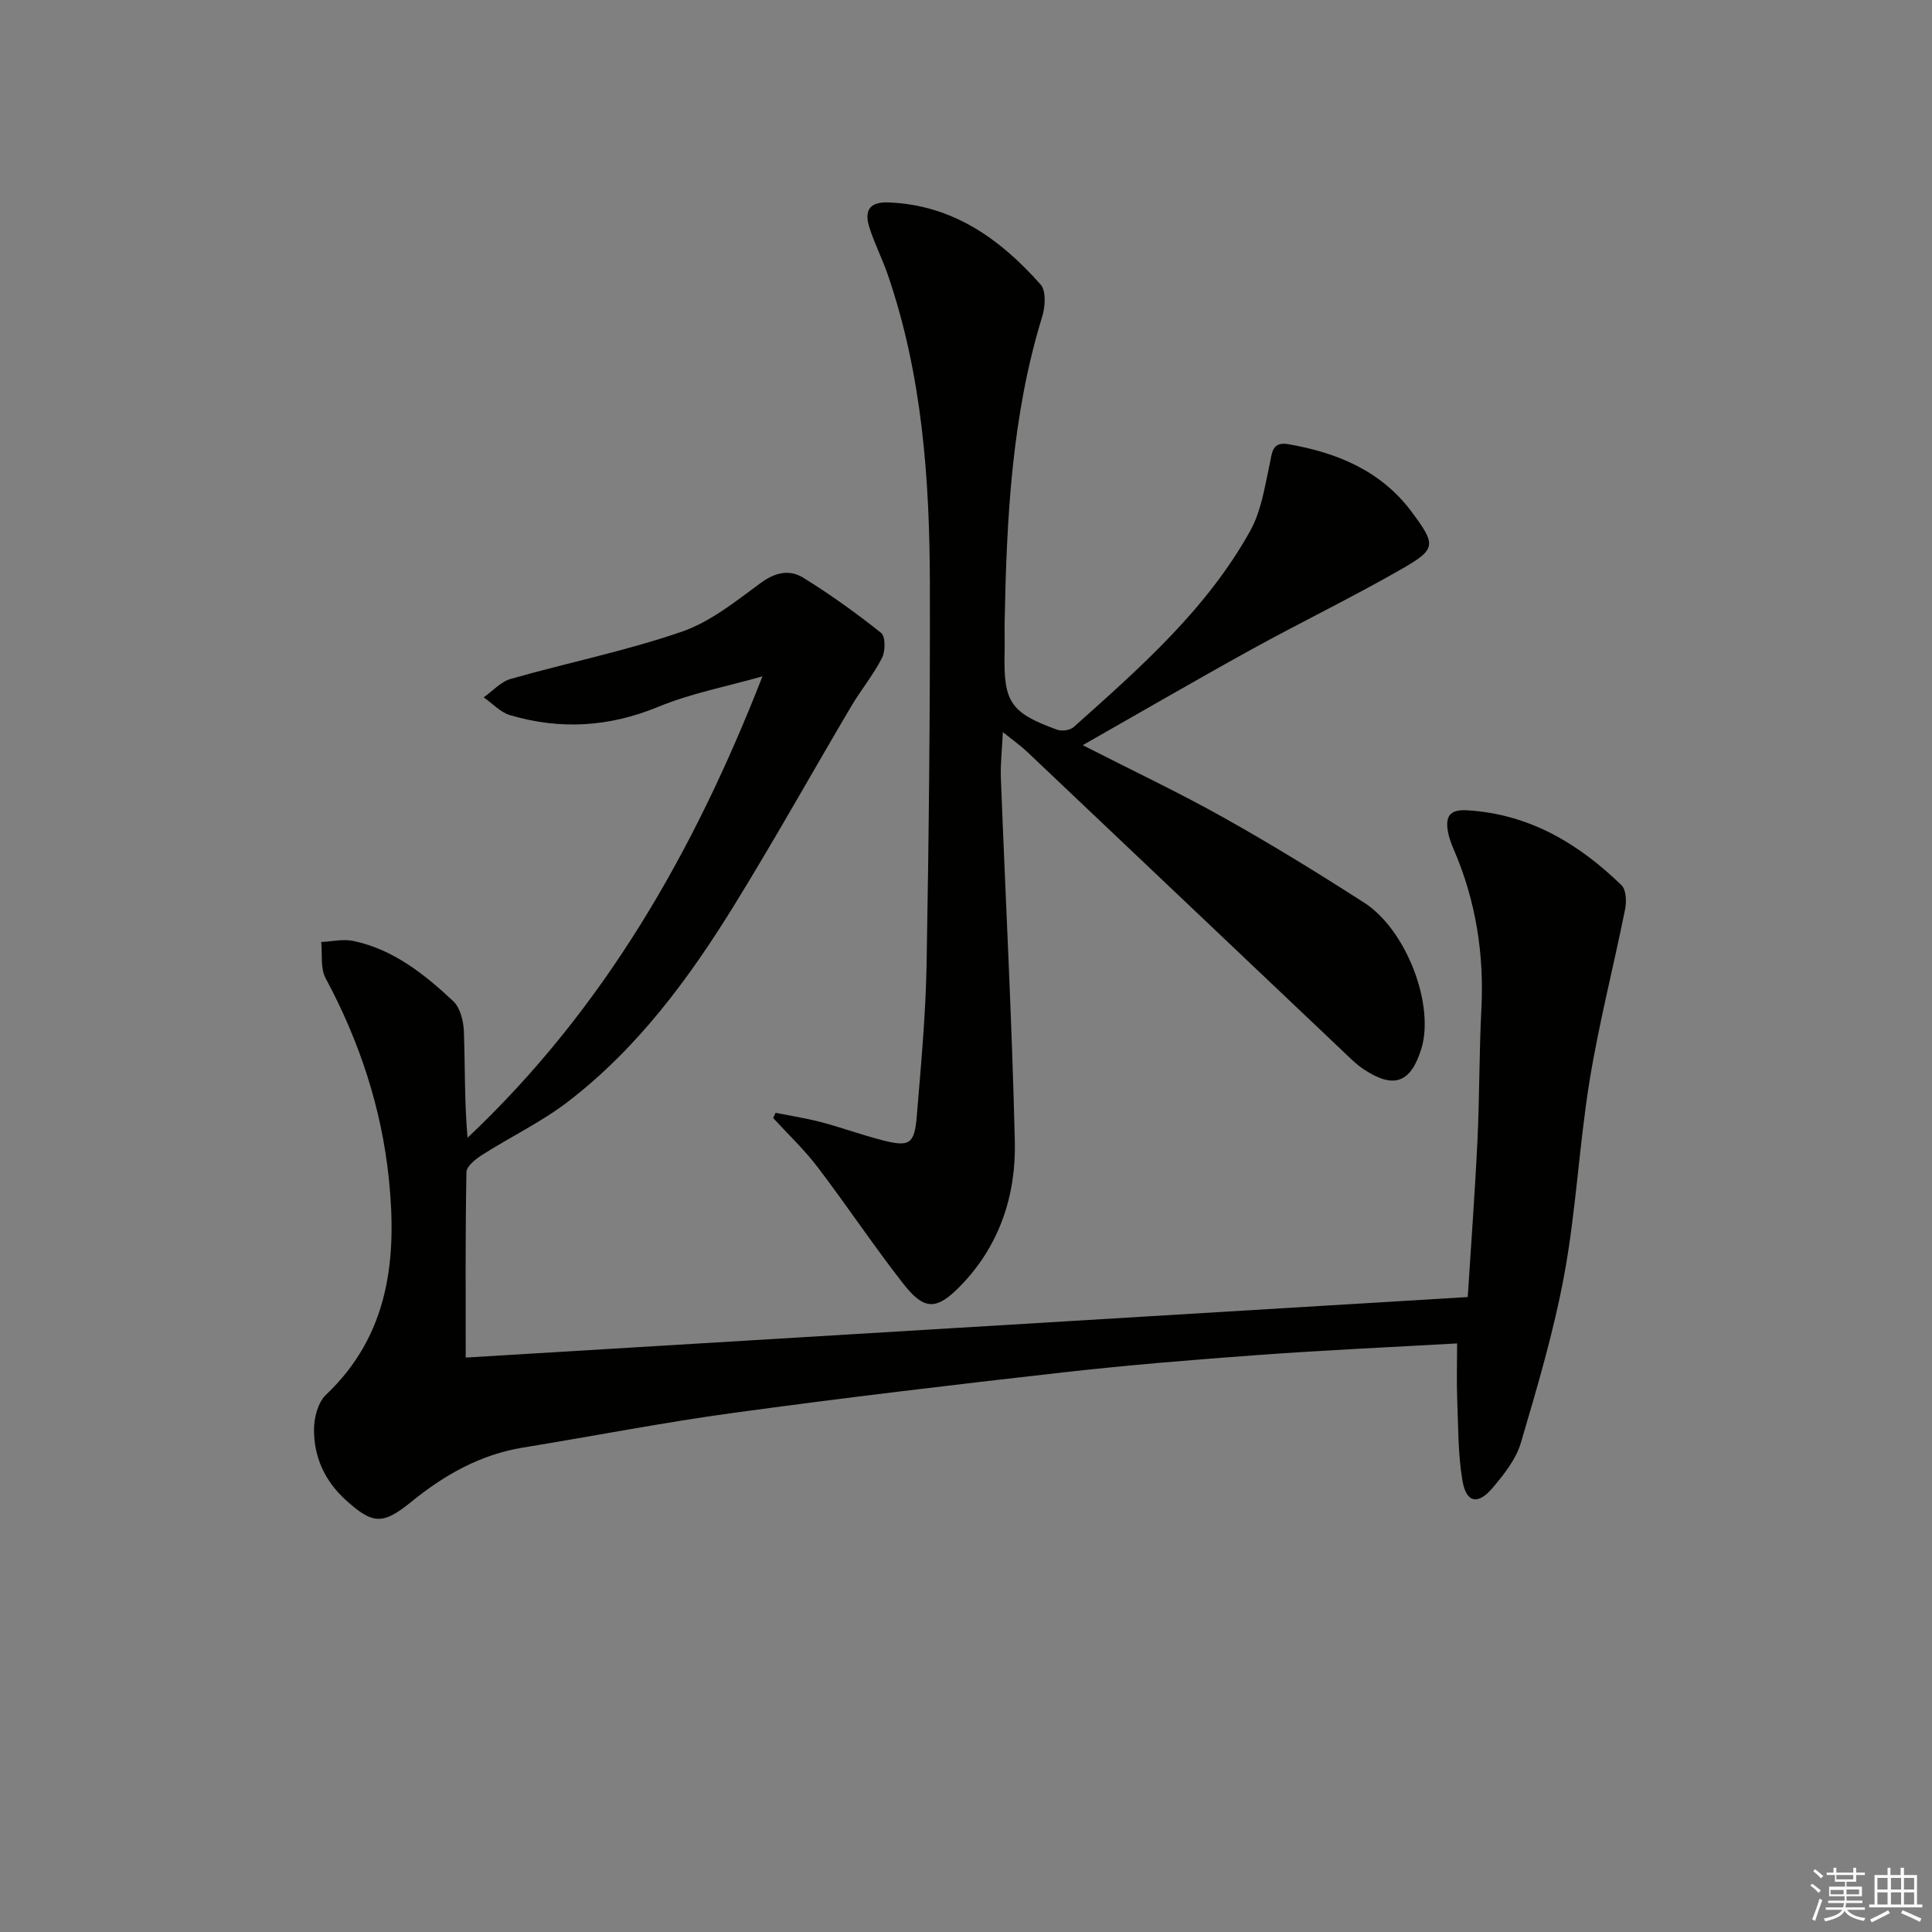
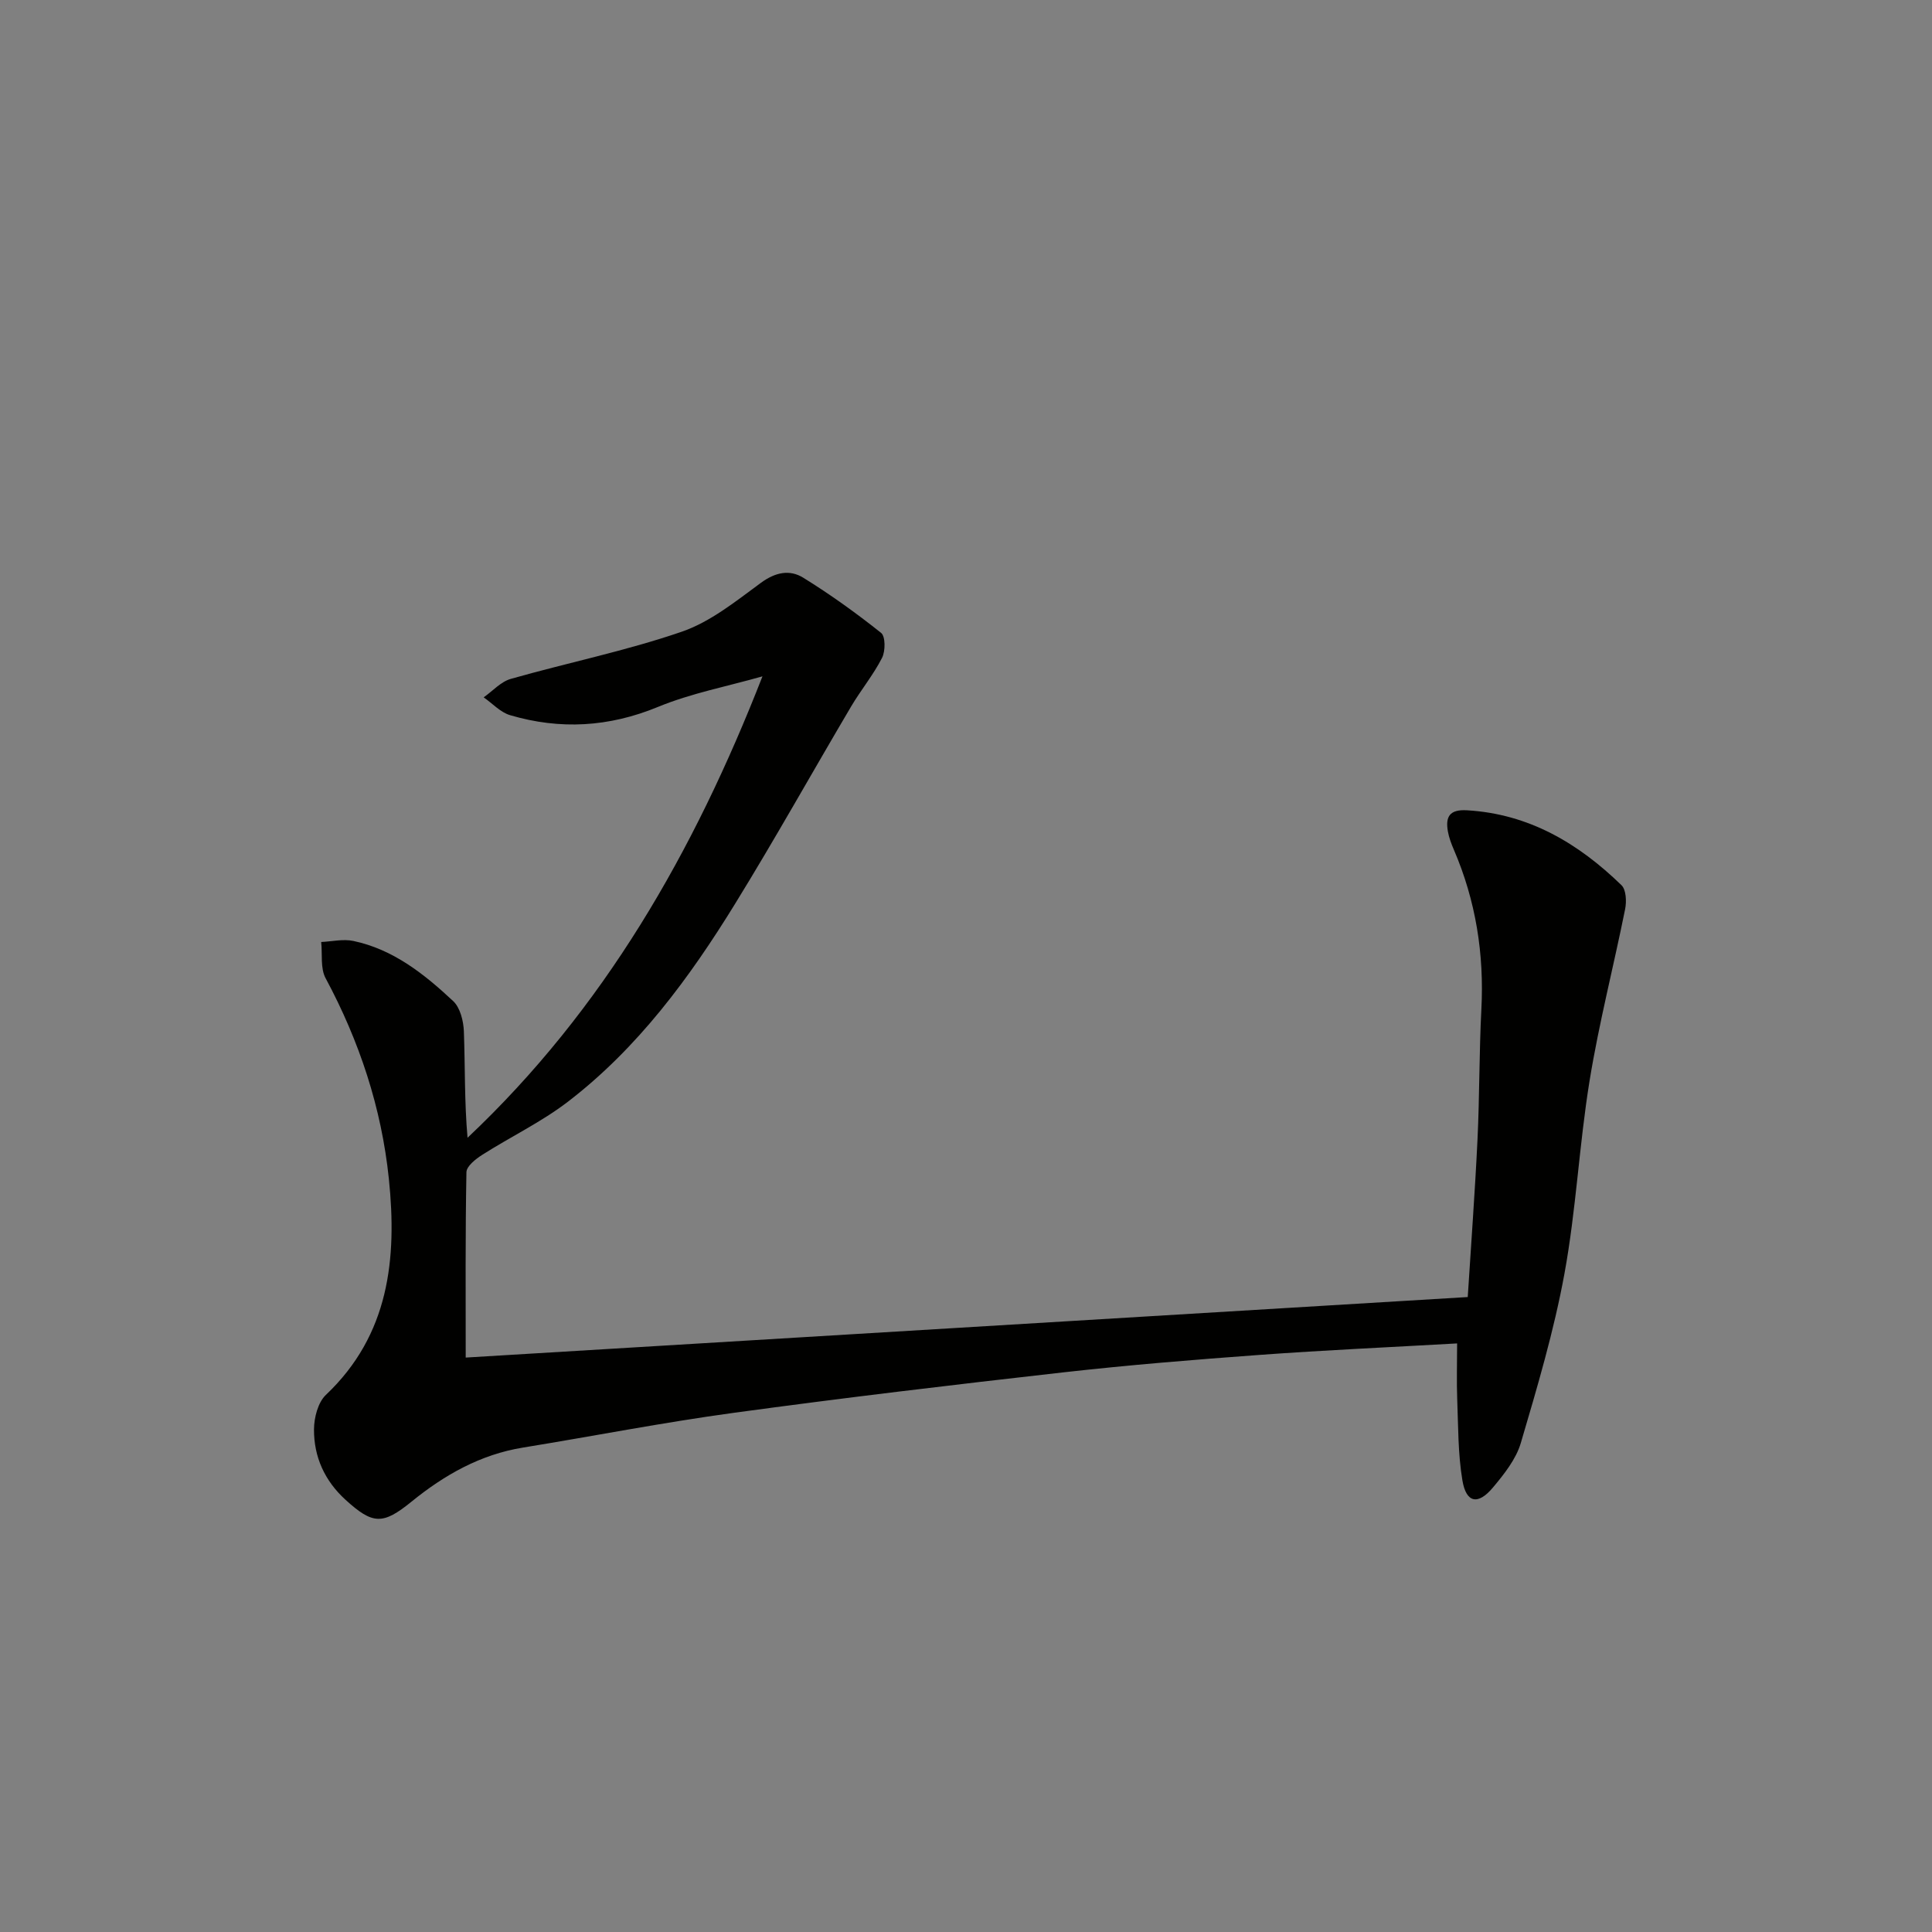
<svg xmlns="http://www.w3.org/2000/svg" enable-background="new 0 0 400 400" viewBox="0 0 400 400">
  <rect x="0" y="0" width="400" height="400" fill="#808080" stroke="none" />
  <path d="m301.68 278.14c-13.93.79-27.37 1.39-40.79 2.37-13.59.99-27.19 2.1-40.72 3.62-22.78 2.57-45.54 5.28-68.25 8.38-14.61 1.99-29.11 4.83-43.67 7.2-8.82 1.44-16.24 5.66-23.05 11.19-5.96 4.84-8.02 4.76-13.68-.4-4.29-3.91-6.55-8.88-6.51-14.57.01-2.42.82-5.57 2.46-7.13 13.13-12.44 14.75-28.2 13.04-44.74-1.52-14.67-6.09-28.49-13.1-41.54-1.11-2.06-.64-4.97-.91-7.49 2.22-.1 4.53-.66 6.64-.22 8.28 1.74 14.71 6.87 20.68 12.45 1.46 1.36 2.14 4.13 2.22 6.28.27 7.27.1 14.56.76 22.02 28.22-26.61 46.86-59.16 61.06-95.53-7.22 2.06-14.71 3.48-21.61 6.32-10.18 4.2-20.28 4.77-30.64 1.72-2.01-.59-3.65-2.43-5.47-3.69 1.86-1.31 3.54-3.23 5.6-3.82 11.77-3.35 23.83-5.79 35.38-9.76 5.95-2.04 11.24-6.33 16.43-10.14 3-2.2 5.95-2.78 8.74-1.06 5.6 3.46 10.98 7.33 16.13 11.43.92.73.91 3.77.2 5.17-1.8 3.53-4.38 6.65-6.41 10.08-8.03 13.59-15.73 27.39-24.01 40.83-9.46 15.37-20.15 29.88-34.62 40.99-5.49 4.21-11.86 7.25-17.73 10.99-1.36.86-3.26 2.36-3.28 3.6-.24 12.75-.15 25.5-.15 38.38 68.37-4.13 137.51-8.31 207.46-12.53.68-10.83 1.5-21.72 2.02-32.61.43-8.97.34-17.96.8-26.93.6-11.5-1.15-22.51-5.7-33.09-.52-1.21-1-2.48-1.23-3.77-.53-3.03.32-4.59 3.94-4.38 12.86.75 23.08 6.85 32 15.51.97.94 1.07 3.36.76 4.93-2.38 11.86-5.42 23.6-7.36 35.53-2.16 13.26-2.79 26.78-5.21 39.98-2.17 11.84-5.62 23.47-9.03 35.04-.99 3.36-3.45 6.45-5.77 9.22-3.09 3.69-5.53 3.22-6.32-1.44-.93-5.53-.86-11.23-1.08-16.86-.14-3.63-.02-7.26-.02-11.53z" fill="#010100" />
-   <path d="m160.58 230.4c3.16.63 6.36 1.12 9.47 1.94 4.16 1.1 8.22 2.58 12.39 3.67 5.86 1.53 6.89.94 7.37-4.93.86-10.43 1.84-20.88 2.03-31.34.47-26.31.74-52.62.68-78.93-.05-21.65-1.59-43.18-8.7-63.9-1.13-3.3-2.74-6.43-3.8-9.74-1.07-3.33-.26-5.42 3.93-5.26 13.32.51 23.13 7.57 31.5 17 1.17 1.31.96 4.59.33 6.63-6.34 20.59-7.36 41.81-7.78 63.11-.04 2.17.04 4.33-.01 6.5-.24 10.2 1.2 12.41 10.85 15.92.98.36 2.69.14 3.43-.52 13.67-12.21 27.52-24.35 36.57-40.63 2.26-4.06 3-9.05 4.01-13.7.53-2.44.45-4.86 3.92-4.25 10.11 1.77 19.18 5.49 25.54 14.06 5.01 6.75 5.11 7.63-2.05 11.74-10.24 5.88-20.89 11.03-31.23 16.73-11.47 6.33-22.8 12.92-34.86 19.78 10.39 5.31 19.99 9.84 29.22 15.02 9.86 5.52 19.5 11.46 29.01 17.56 8.83 5.67 14.69 21.29 11.85 30.35-2.19 6.99-5.67 8.28-11.84 4.22-1.65-1.08-3.06-2.54-4.5-3.9-21.75-20.62-43.48-41.26-65.24-61.87-1.31-1.24-2.81-2.29-5.04-4.09-.17 3.71-.52 6.61-.41 9.49.96 25.1 2.3 50.19 2.89 75.29.26 11.24-3.24 21.7-11.35 29.97-4.93 5.03-7.44 4.97-11.77-.57-6.14-7.85-11.67-16.18-17.71-24.11-2.76-3.63-6.12-6.8-9.21-10.17.16-.35.34-.71.51-1.07z" fill="#010100" />
  <g fill="#fafafb">
-     <path d="m374.8 390.4.4-.4c.7.5 1.3 1 1.8 1.4l-.5.5c-.5-.6-1.1-1.1-1.7-1.5zm1 7.3-.6-.3c.5-1.4 1.1-2.8 1.5-4.3.2.1.4.2.6.3-.5 1.3-1 2.8-1.5 4.3zm-.4-10.3.4-.4c.4.3 1 .8 1.7 1.4l-.5.5c-.4-.5-1-1-1.6-1.5zm2.5.3h1.7v-1h.6v1h3.5v-1h.6v1h1.8v.5h-1.8v1.4h-2v1h3.2v2h-3.2v.9h3.3v.5h-3.4c0 .3-.1.6-.1.9h4v.5h-3.7c.7.9 1.9 1.5 3.8 1.7-.1.2-.2.4-.3.6-2.1-.4-3.5-1.1-4-2.1-.4 1-1.8 1.7-4 2.2-.1-.2-.2-.4-.3-.6 2.1-.4 3.4-1 3.8-1.8h-3.4v-.5h3.6c.1-.3.1-.6.2-.9h-3.3v-.5h3.4c0-.3 0-.6 0-.9h-3.2v-2h3.3v-1h-2.1v-1.4h-1.7v-.5zm1.1 3.5v1h2.7c0-.3 0-.4 0-.4 0-.1 0-.2 0-.2 0-.1 0-.2 0-.3h-2.7zm1.2-3v.9h3.5v-.9zm4.7 3h-2.6v.6.4h2.6z" />
-     <path d="m393.6 386.7h.6v1.5h2.7v6.1h1.1v.6h-11v-.6h1.1v-6.1h2.7v-1.5h.6v1.5h2.1v-1.5zm-2.7 8.8.4.6c-1.2.6-2.5 1.3-3.8 1.9-.1-.2-.2-.4-.3-.6 1.2-.6 2.5-1.2 3.7-1.9zm-2.2-6.7v2.4h2.1v-2.4zm0 3v2.5h2.1v-2.5zm2.8-3v2.4h2.1v-2.4zm0 3v2.5h2.1v-2.5zm6 6.1c-1.4-.7-2.7-1.3-3.9-1.8l.3-.6c1.5.6 2.7 1.2 3.9 1.7zm-1.2-9.1h-2.1v2.4h2.1zm-2.1 3v2.5h2.1v-2.5z" />
-   </g>
+     </g>
</svg>